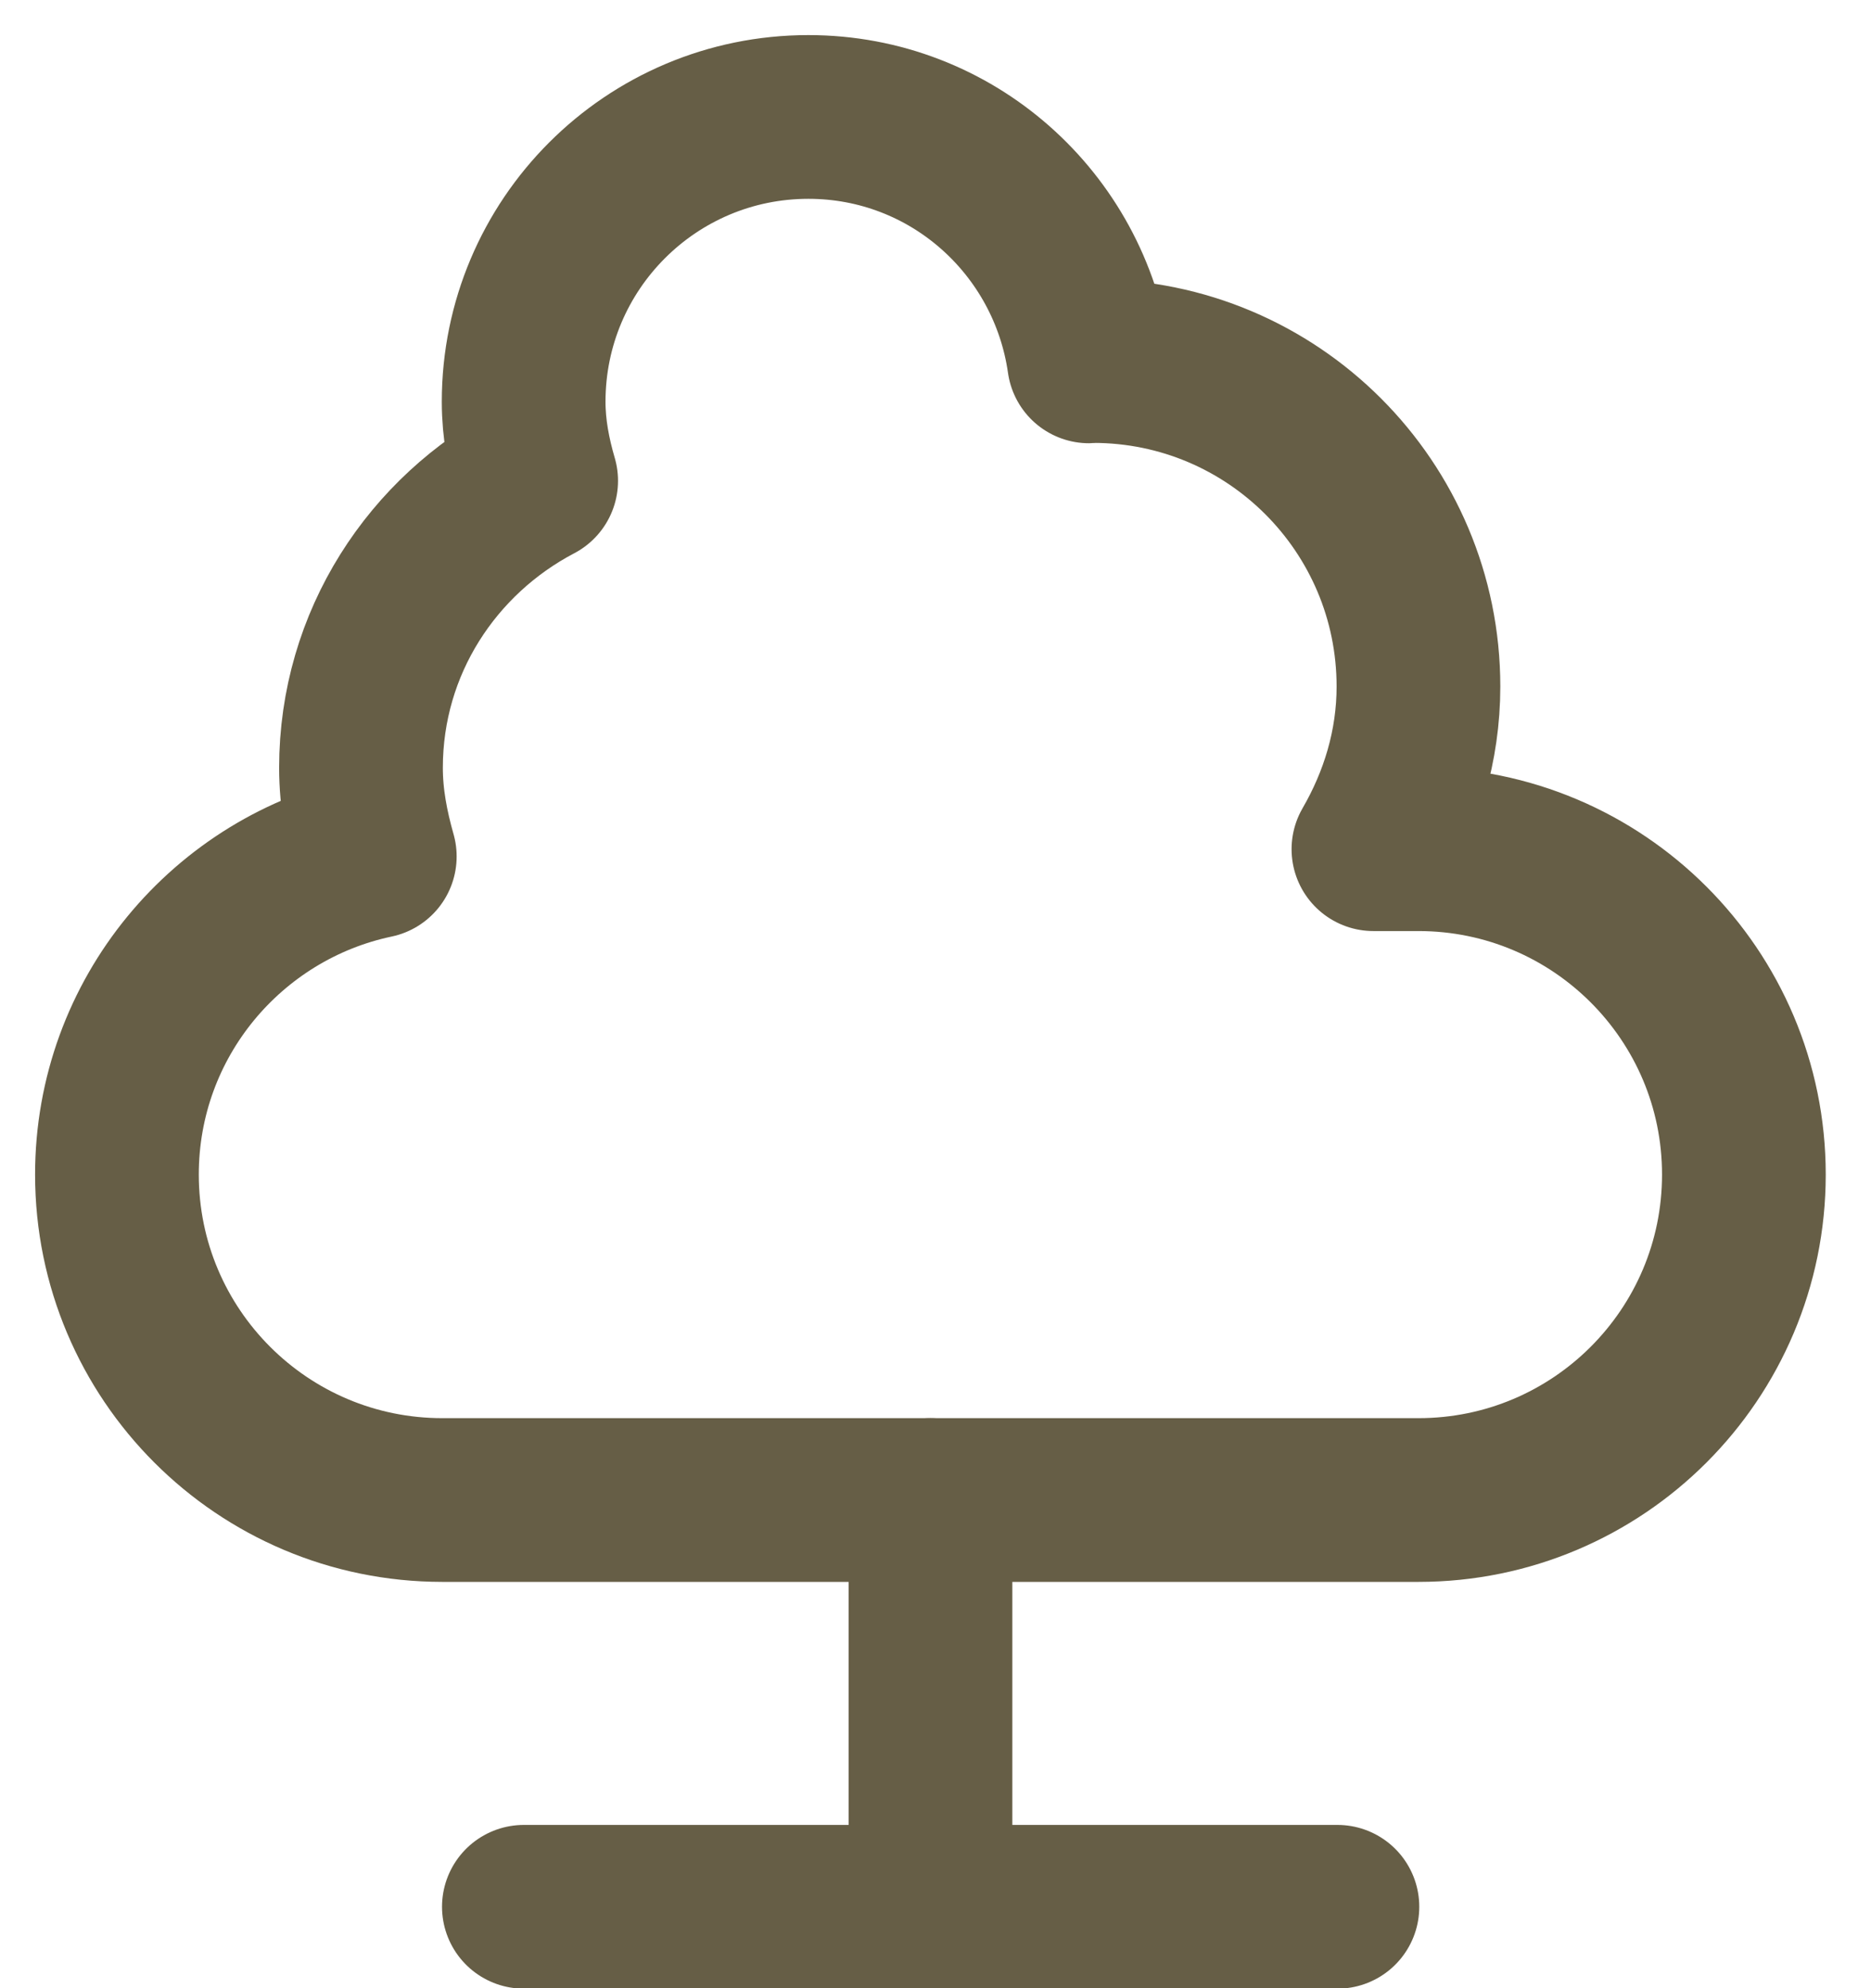
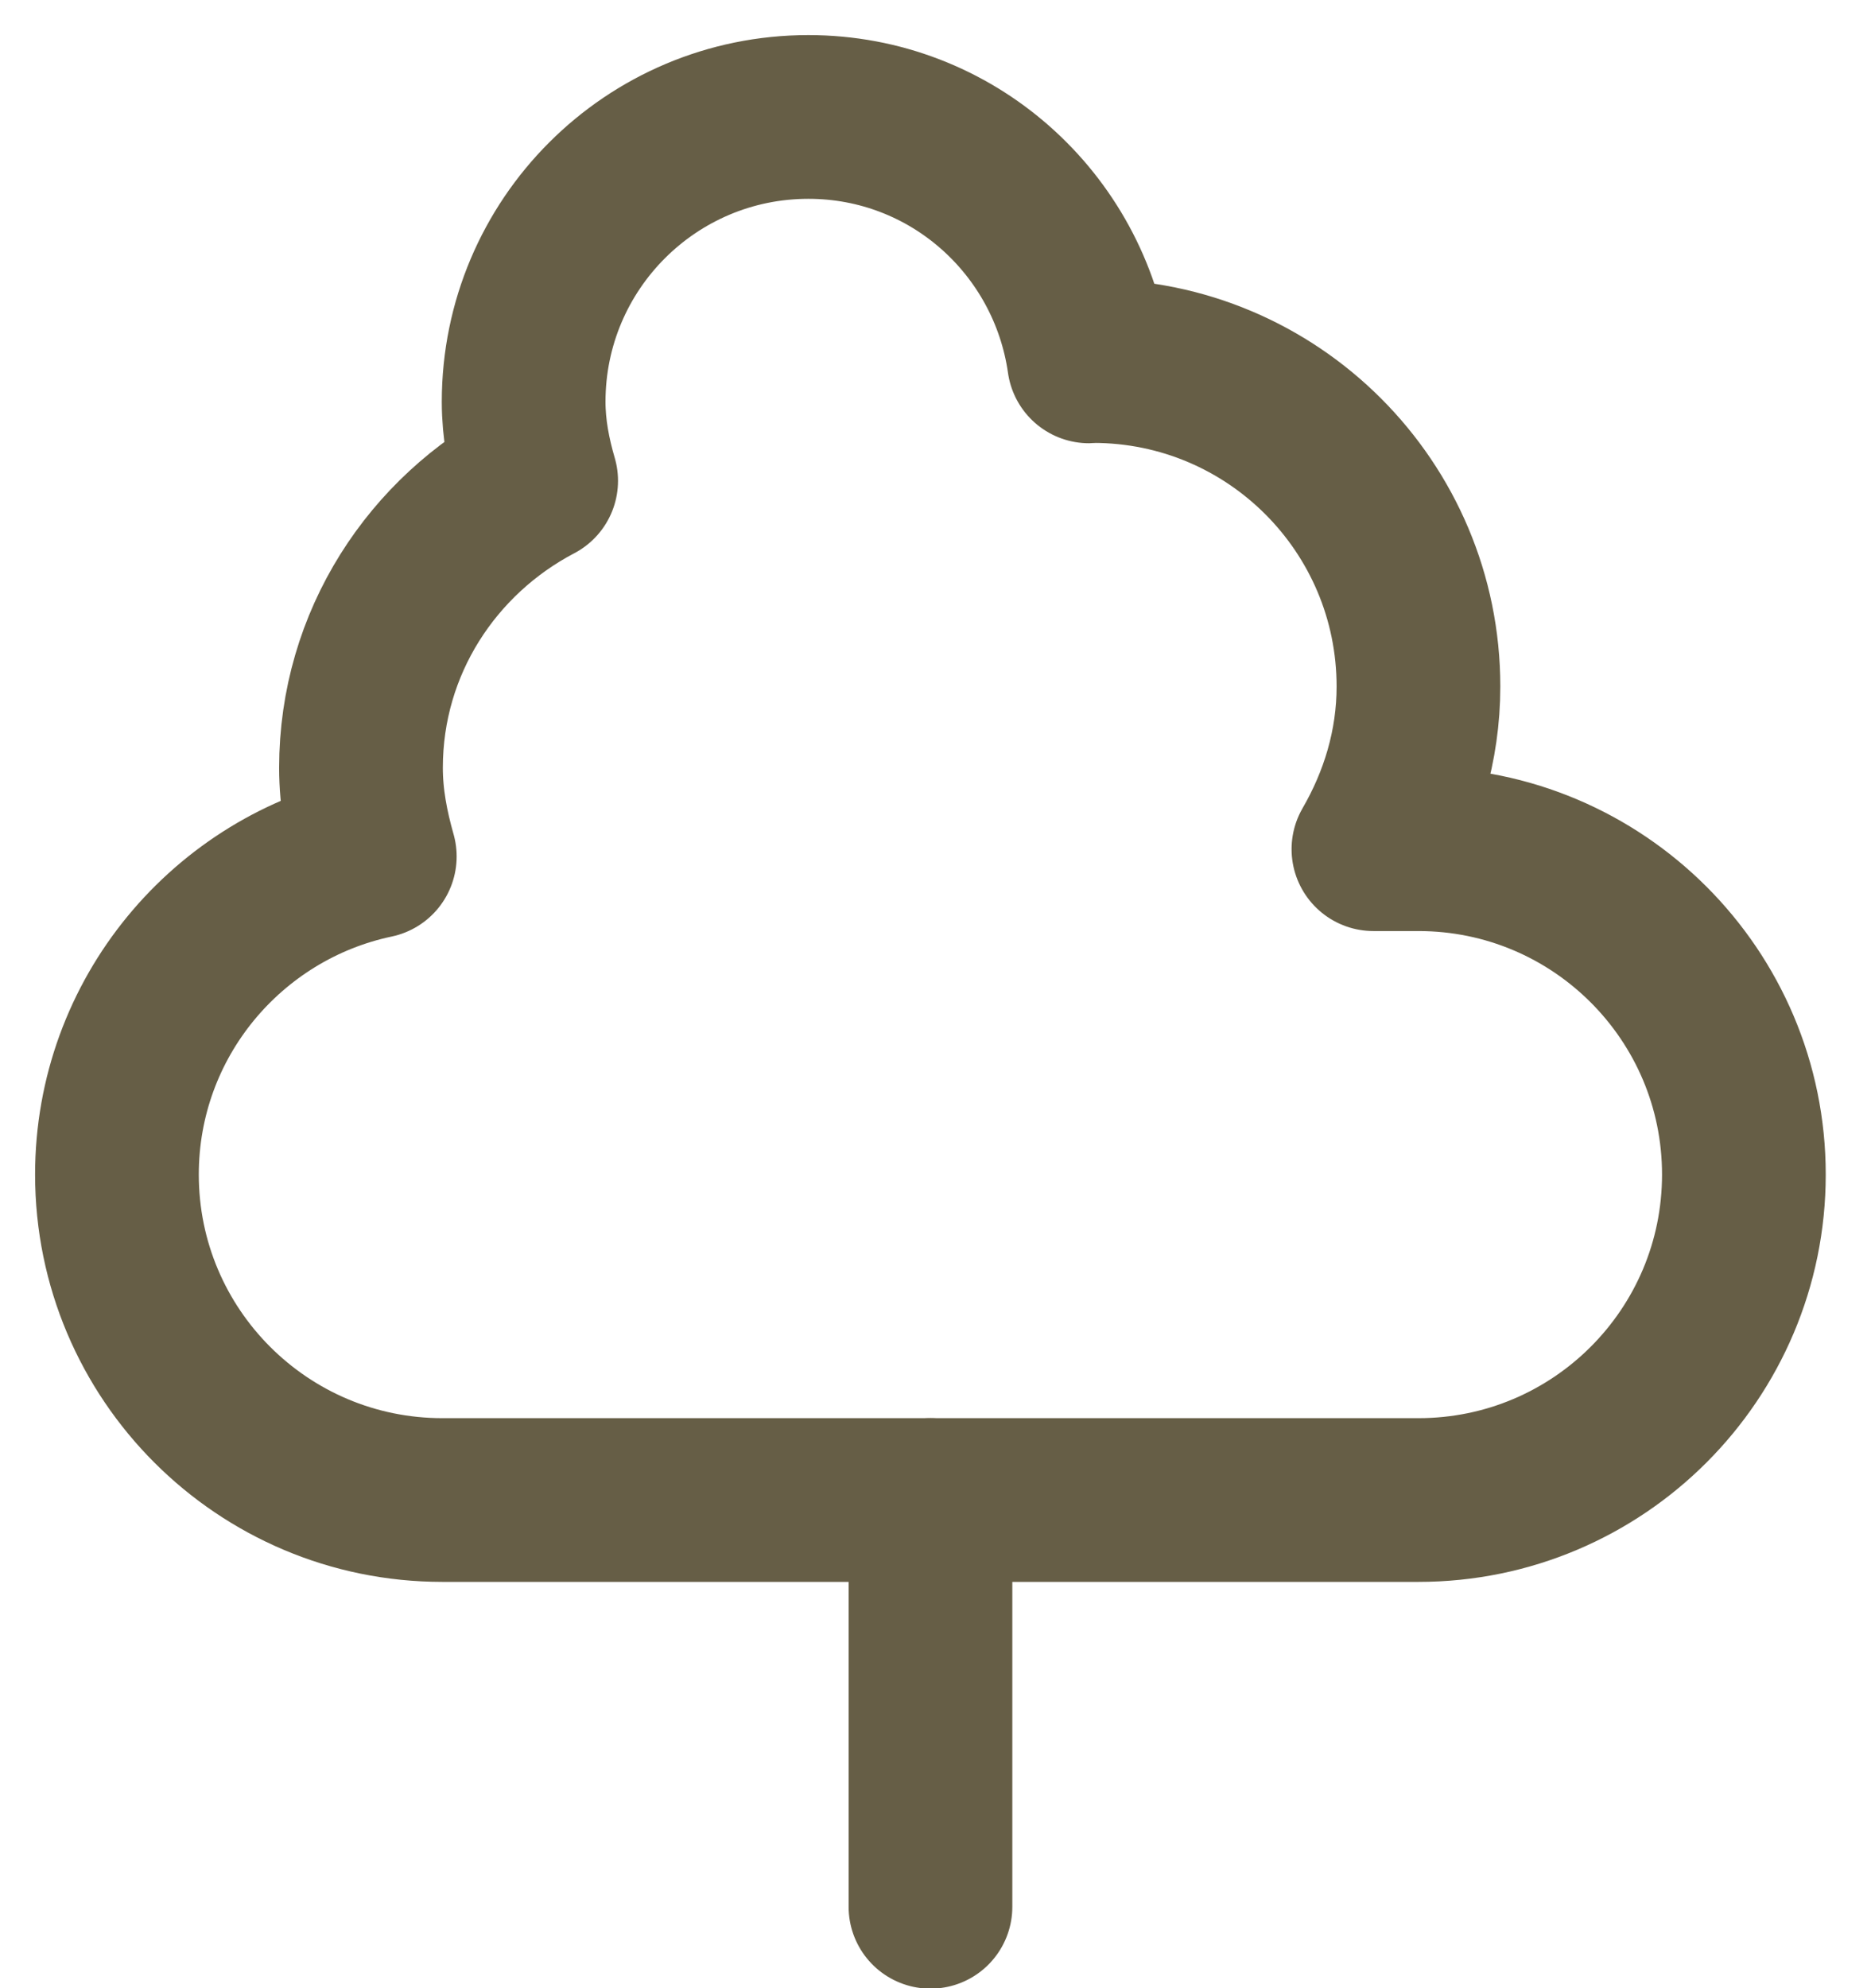
<svg xmlns="http://www.w3.org/2000/svg" width="16" height="17" viewBox="0 0 16 17" fill="none">
  <path d="M7.957 12.826V16.304" stroke="#665E46" stroke-width="1.4" stroke-linecap="round" stroke-linejoin="round" />
-   <path d="M4.48 16.304H11.437" stroke="#665E46" stroke-width="1.4" stroke-linecap="round" stroke-linejoin="round" />
-   <path fill-rule="evenodd" clip-rule="evenodd" d="M12.13 7.261H11.745C11.983 6.85 12.13 6.379 12.13 5.87C12.13 4.333 10.885 3.087 9.348 3.087C9.336 3.087 9.325 3.09 9.313 3.09C9.145 1.91 8.14 1 6.913 1C5.568 1 4.478 2.09 4.478 3.435C4.478 3.671 4.522 3.895 4.585 4.111C3.699 4.576 3.087 5.494 3.087 6.565C3.087 6.83 3.136 7.08 3.205 7.323C1.945 7.589 1 8.705 1 10.043C1 11.58 2.246 12.826 3.783 12.826H12.13C13.667 12.826 14.913 11.58 14.913 10.043C14.913 8.507 13.667 7.261 12.13 7.261V7.261Z" stroke="#665E46" stroke-width="1.4" stroke-linecap="round" stroke-linejoin="round" />
+   <path fill-rule="evenodd" clip-rule="evenodd" d="M12.13 7.261H11.745C11.983 6.85 12.13 6.379 12.13 5.87C12.13 4.333 10.885 3.087 9.348 3.087C9.336 3.087 9.325 3.09 9.313 3.09C9.145 1.91 8.14 1 6.913 1C5.568 1 4.478 2.09 4.478 3.435C4.478 3.671 4.522 3.895 4.585 4.111C3.699 4.576 3.087 5.494 3.087 6.565C3.087 6.83 3.136 7.08 3.205 7.323C1.945 7.589 1 8.705 1 10.043C1 11.58 2.246 12.826 3.783 12.826H12.13C13.667 12.826 14.913 11.58 14.913 10.043C14.913 8.507 13.667 7.261 12.13 7.261V7.261" stroke="#665E46" stroke-width="1.4" stroke-linecap="round" stroke-linejoin="round" />
</svg>